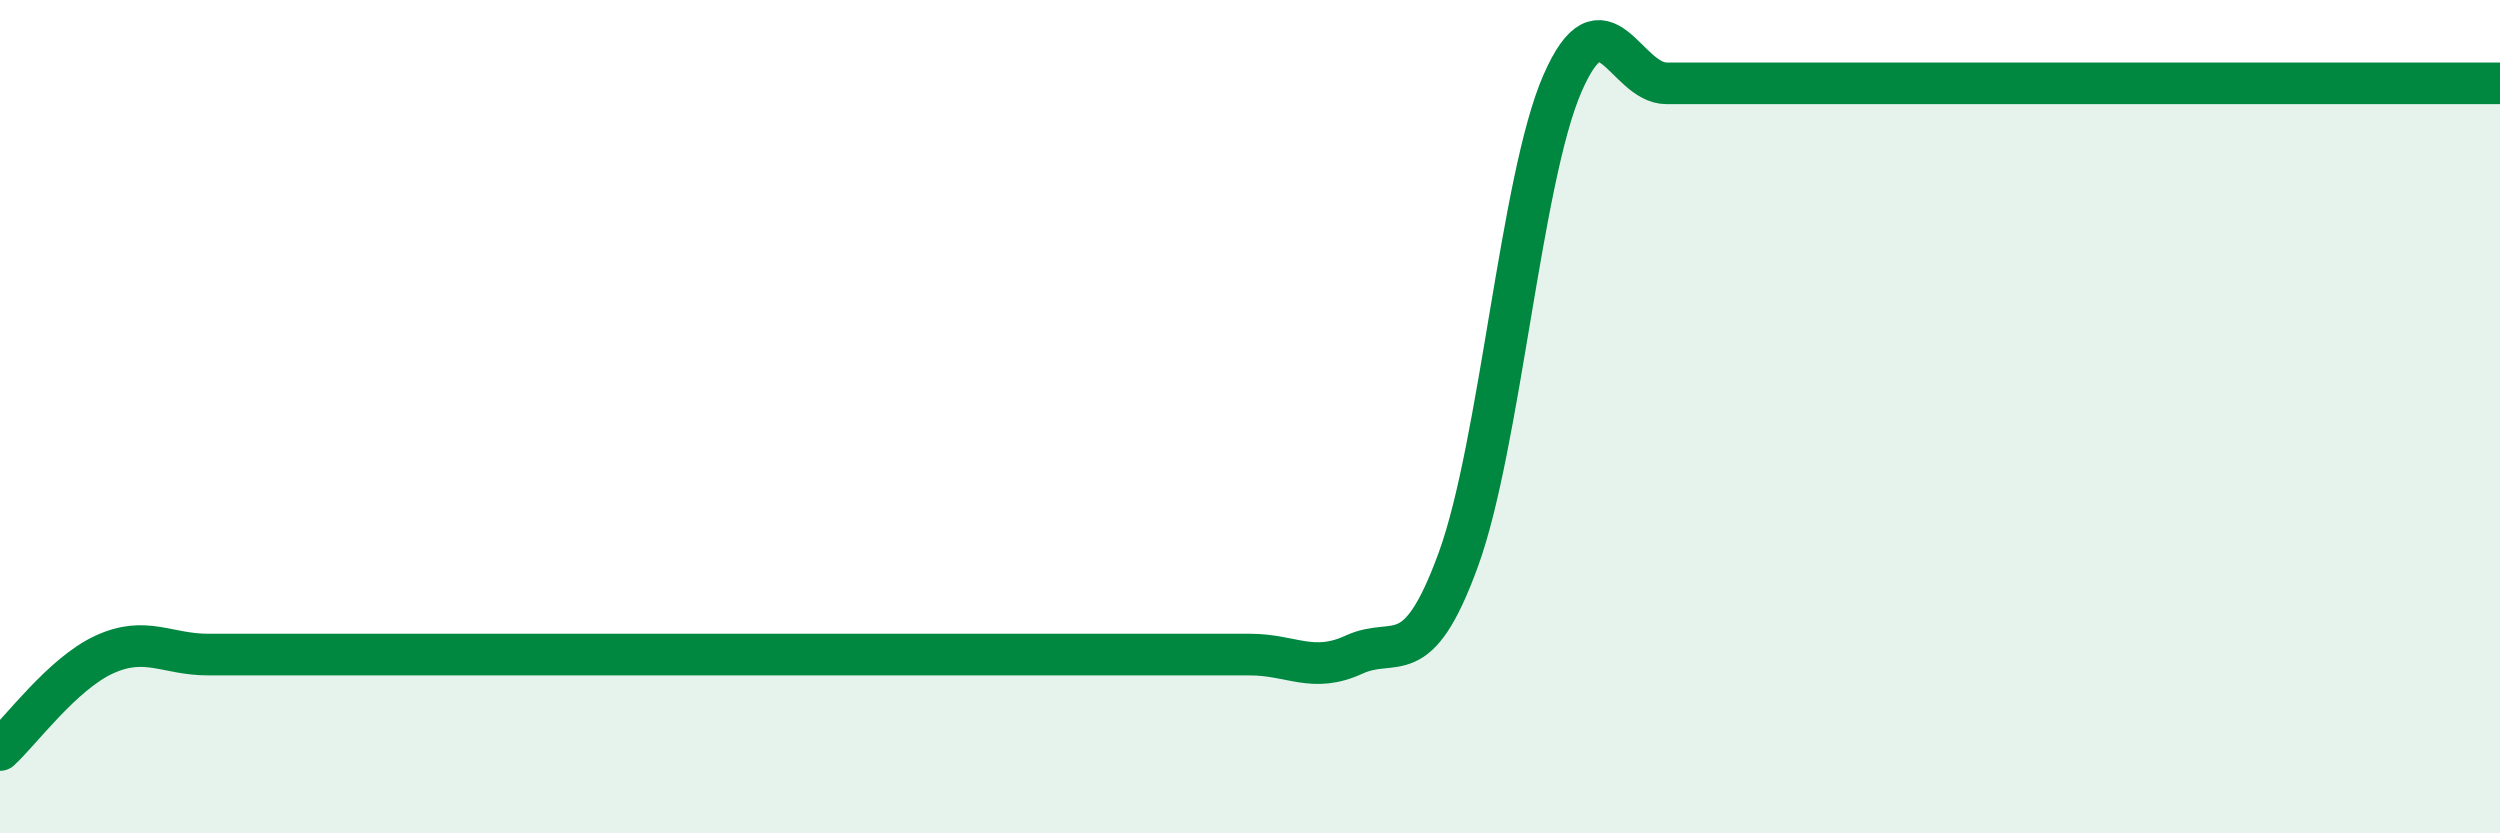
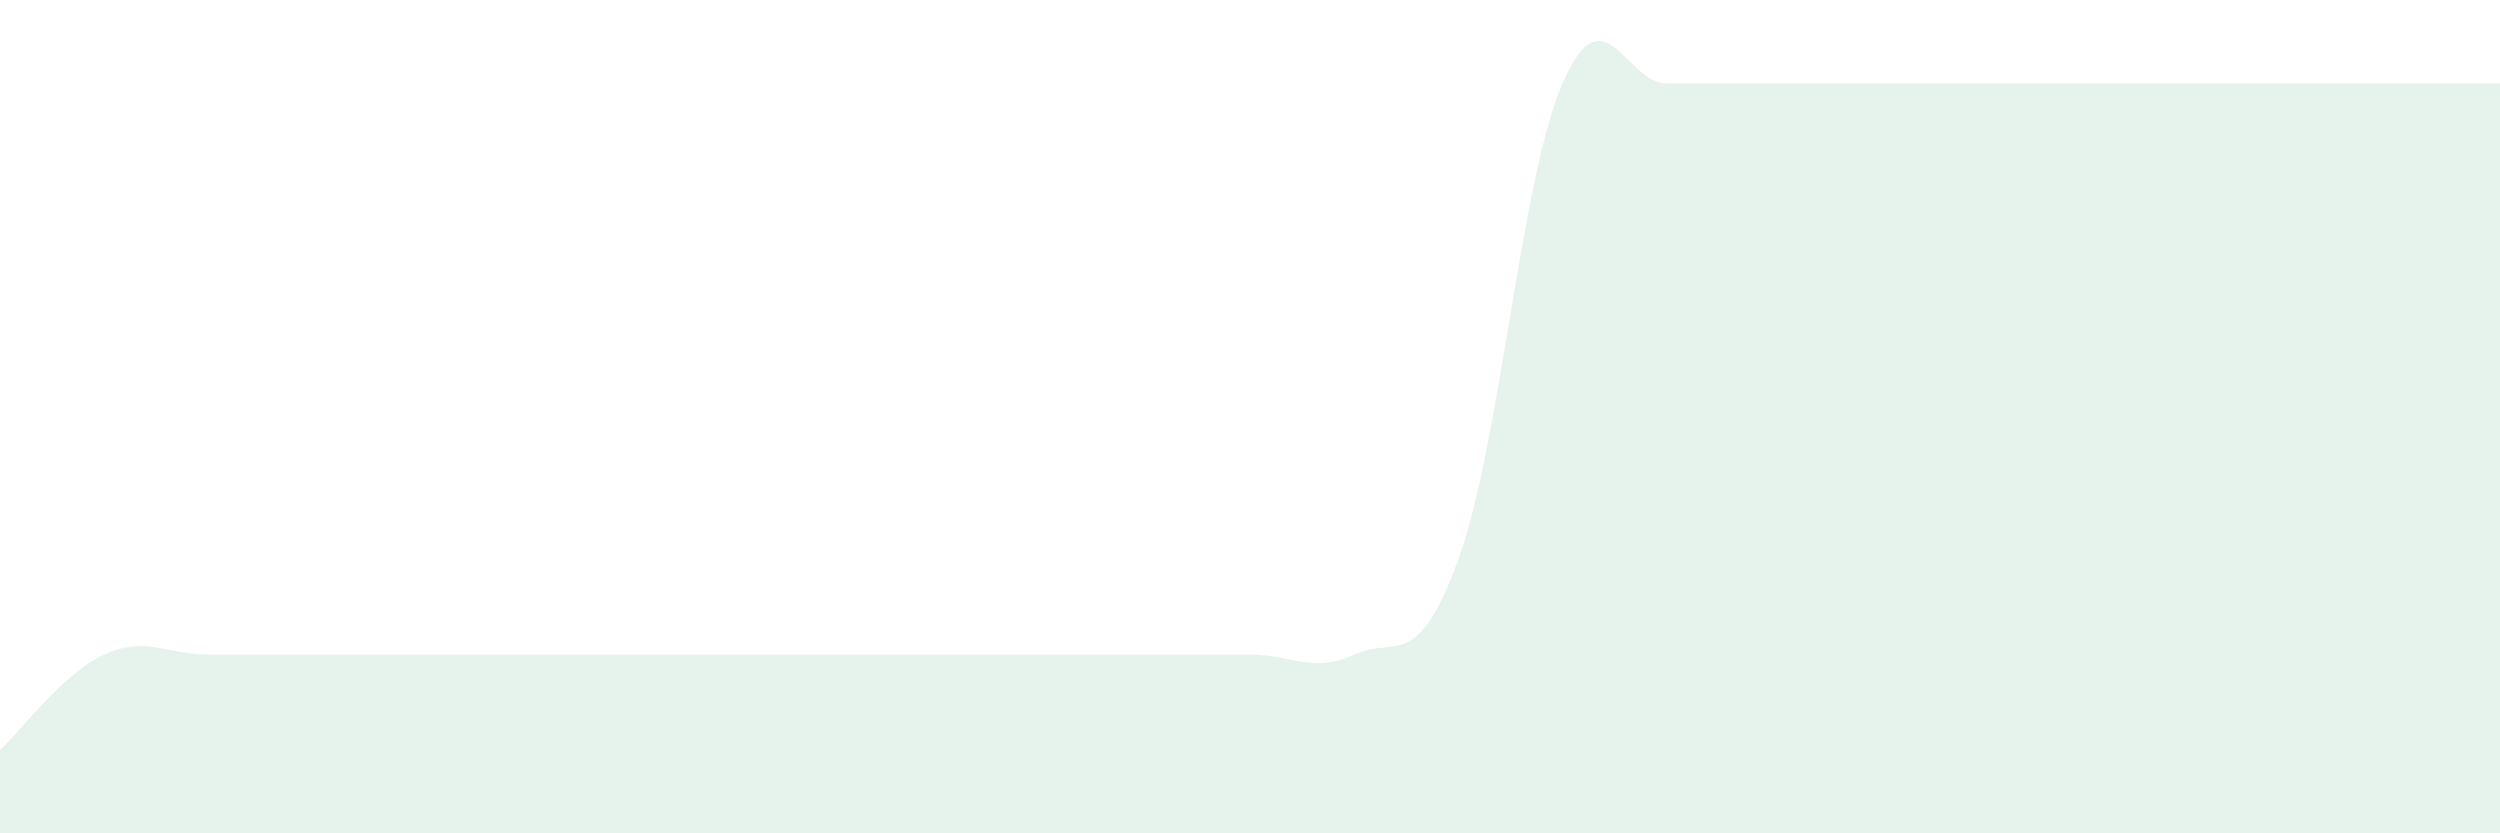
<svg xmlns="http://www.w3.org/2000/svg" width="60" height="20" viewBox="0 0 60 20">
  <path d="M 0,18 C 0.5,17.54 1.5,16.17 2.5,15.71 C 3.5,15.25 4,15.71 5,15.71 C 6,15.71 6.5,15.71 7.5,15.71 C 8.5,15.71 9,15.71 10,15.71 C 11,15.71 11.5,15.71 12.5,15.71 C 13.5,15.71 14,15.71 15,15.71 C 16,15.71 16.5,15.71 17.5,15.71 C 18.5,15.71 19,15.71 20,15.71 C 21,15.71 21.5,15.71 22.5,15.71 C 23.5,15.71 24,15.71 25,15.71 C 26,15.71 26.5,15.71 27.5,15.71 C 28.5,15.71 29,15.71 30,15.71 C 31,15.71 31.5,16.17 32.5,15.71 C 33.5,15.25 34,16.17 35,13.43 C 36,10.69 36.5,4.29 37.5,2 C 38.5,-0.29 39,2 40,2 C 41,2 41.5,2 42.5,2 C 43.5,2 44,2 45,2 C 46,2 46.5,2 47.5,2 C 48.5,2 49,2 50,2 C 51,2 51.5,2 52.5,2 C 53.5,2 54,2 55,2 C 56,2 56.5,2 57.5,2 C 58.5,2 59.5,2 60,2L60 20L0 20Z" fill="#008740" opacity="0.1" stroke-linecap="round" stroke-linejoin="round" />
-   <path d="M 0,18 C 0.5,17.54 1.5,16.17 2.5,15.71 C 3.5,15.25 4,15.71 5,15.71 C 6,15.71 6.5,15.71 7.5,15.71 C 8.5,15.71 9,15.71 10,15.71 C 11,15.71 11.5,15.71 12.5,15.71 C 13.5,15.71 14,15.71 15,15.71 C 16,15.71 16.5,15.71 17.5,15.71 C 18.5,15.71 19,15.71 20,15.71 C 21,15.71 21.5,15.71 22.5,15.71 C 23.5,15.71 24,15.71 25,15.71 C 26,15.71 26.5,15.71 27.5,15.71 C 28.5,15.71 29,15.71 30,15.71 C 31,15.71 31.5,16.17 32.5,15.71 C 33.5,15.25 34,16.17 35,13.43 C 36,10.69 36.5,4.29 37.5,2 C 38.5,-0.29 39,2 40,2 C 41,2 41.5,2 42.5,2 C 43.5,2 44,2 45,2 C 46,2 46.5,2 47.5,2 C 48.5,2 49,2 50,2 C 51,2 51.5,2 52.5,2 C 53.5,2 54,2 55,2 C 56,2 56.5,2 57.5,2 C 58.5,2 59.5,2 60,2" stroke="#008740" stroke-width="1" fill="none" stroke-linecap="round" stroke-linejoin="round" />
</svg>